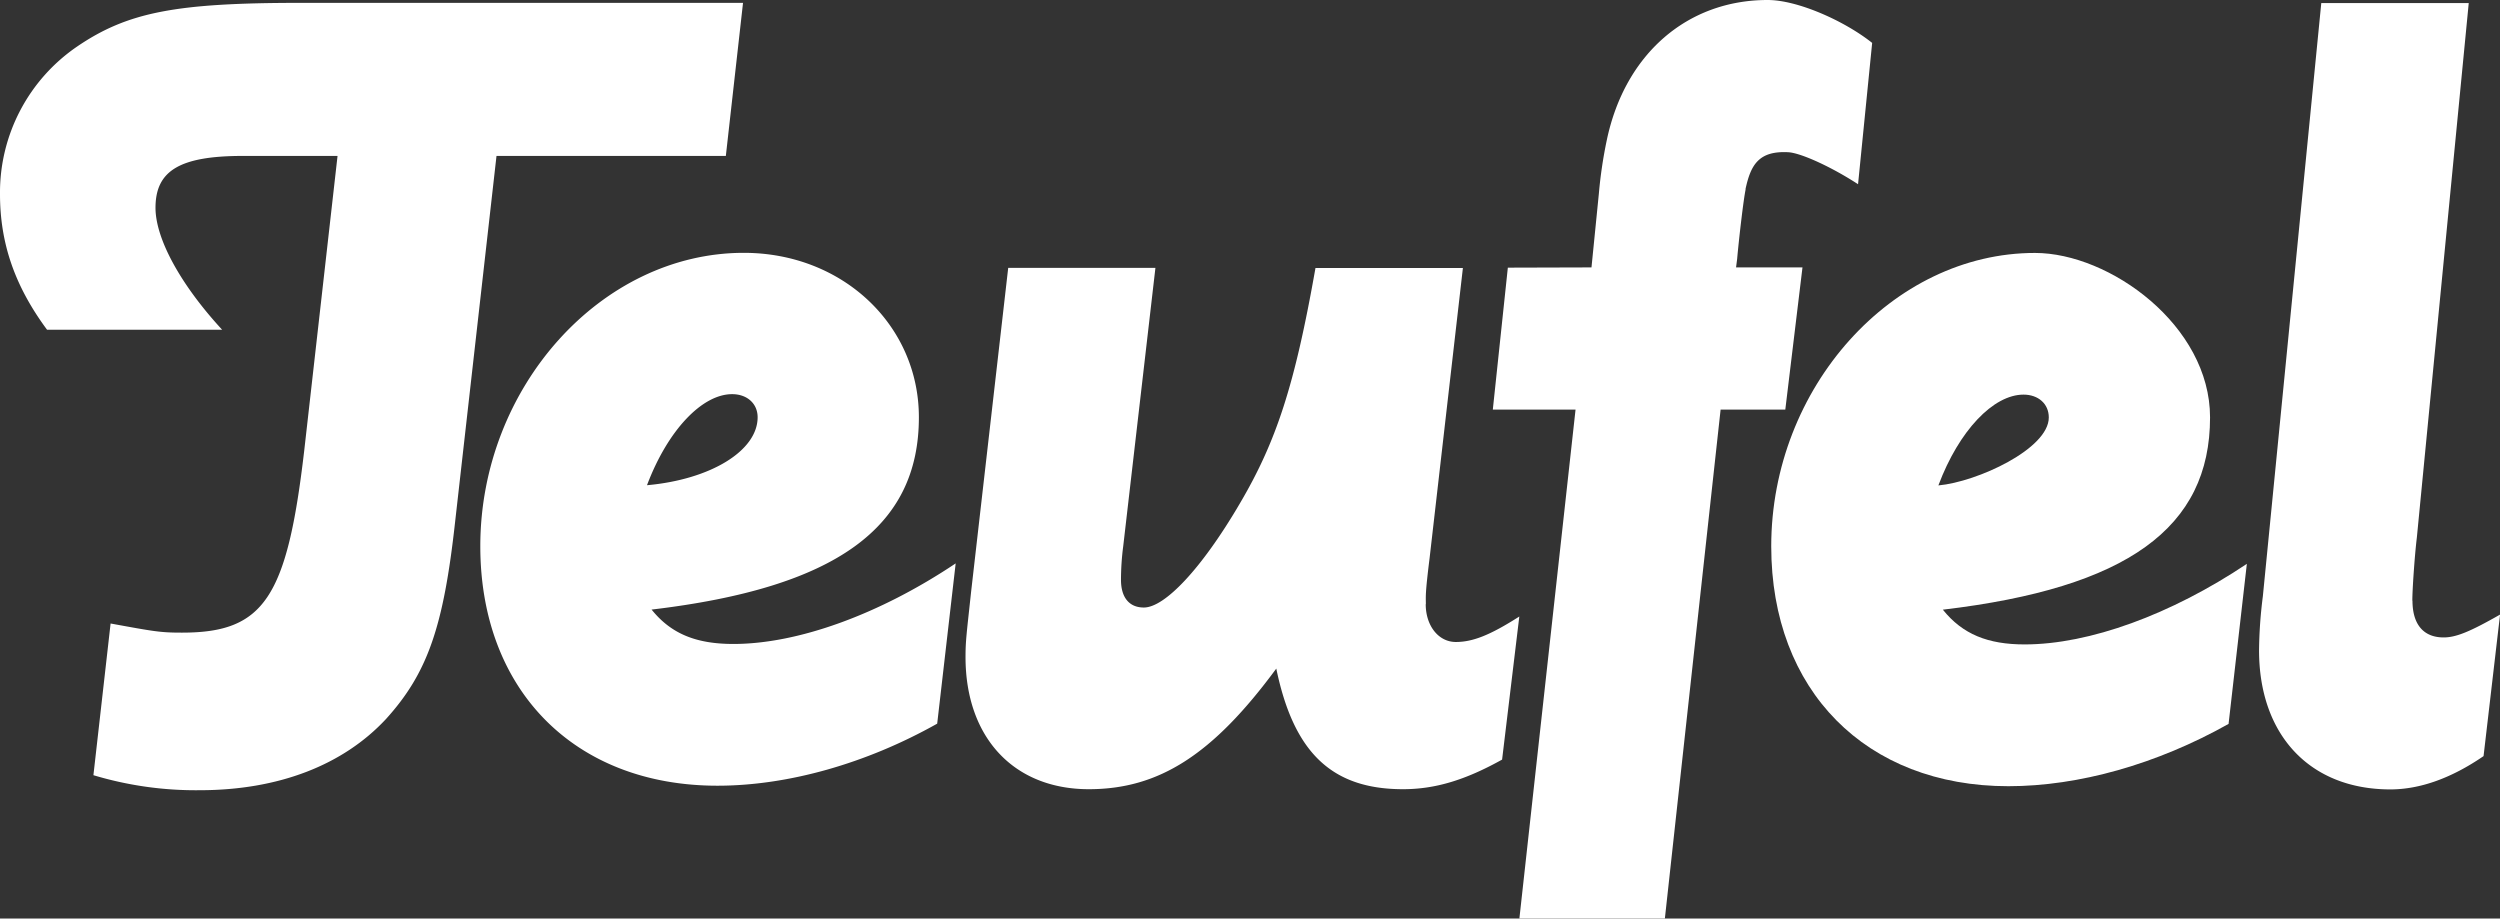
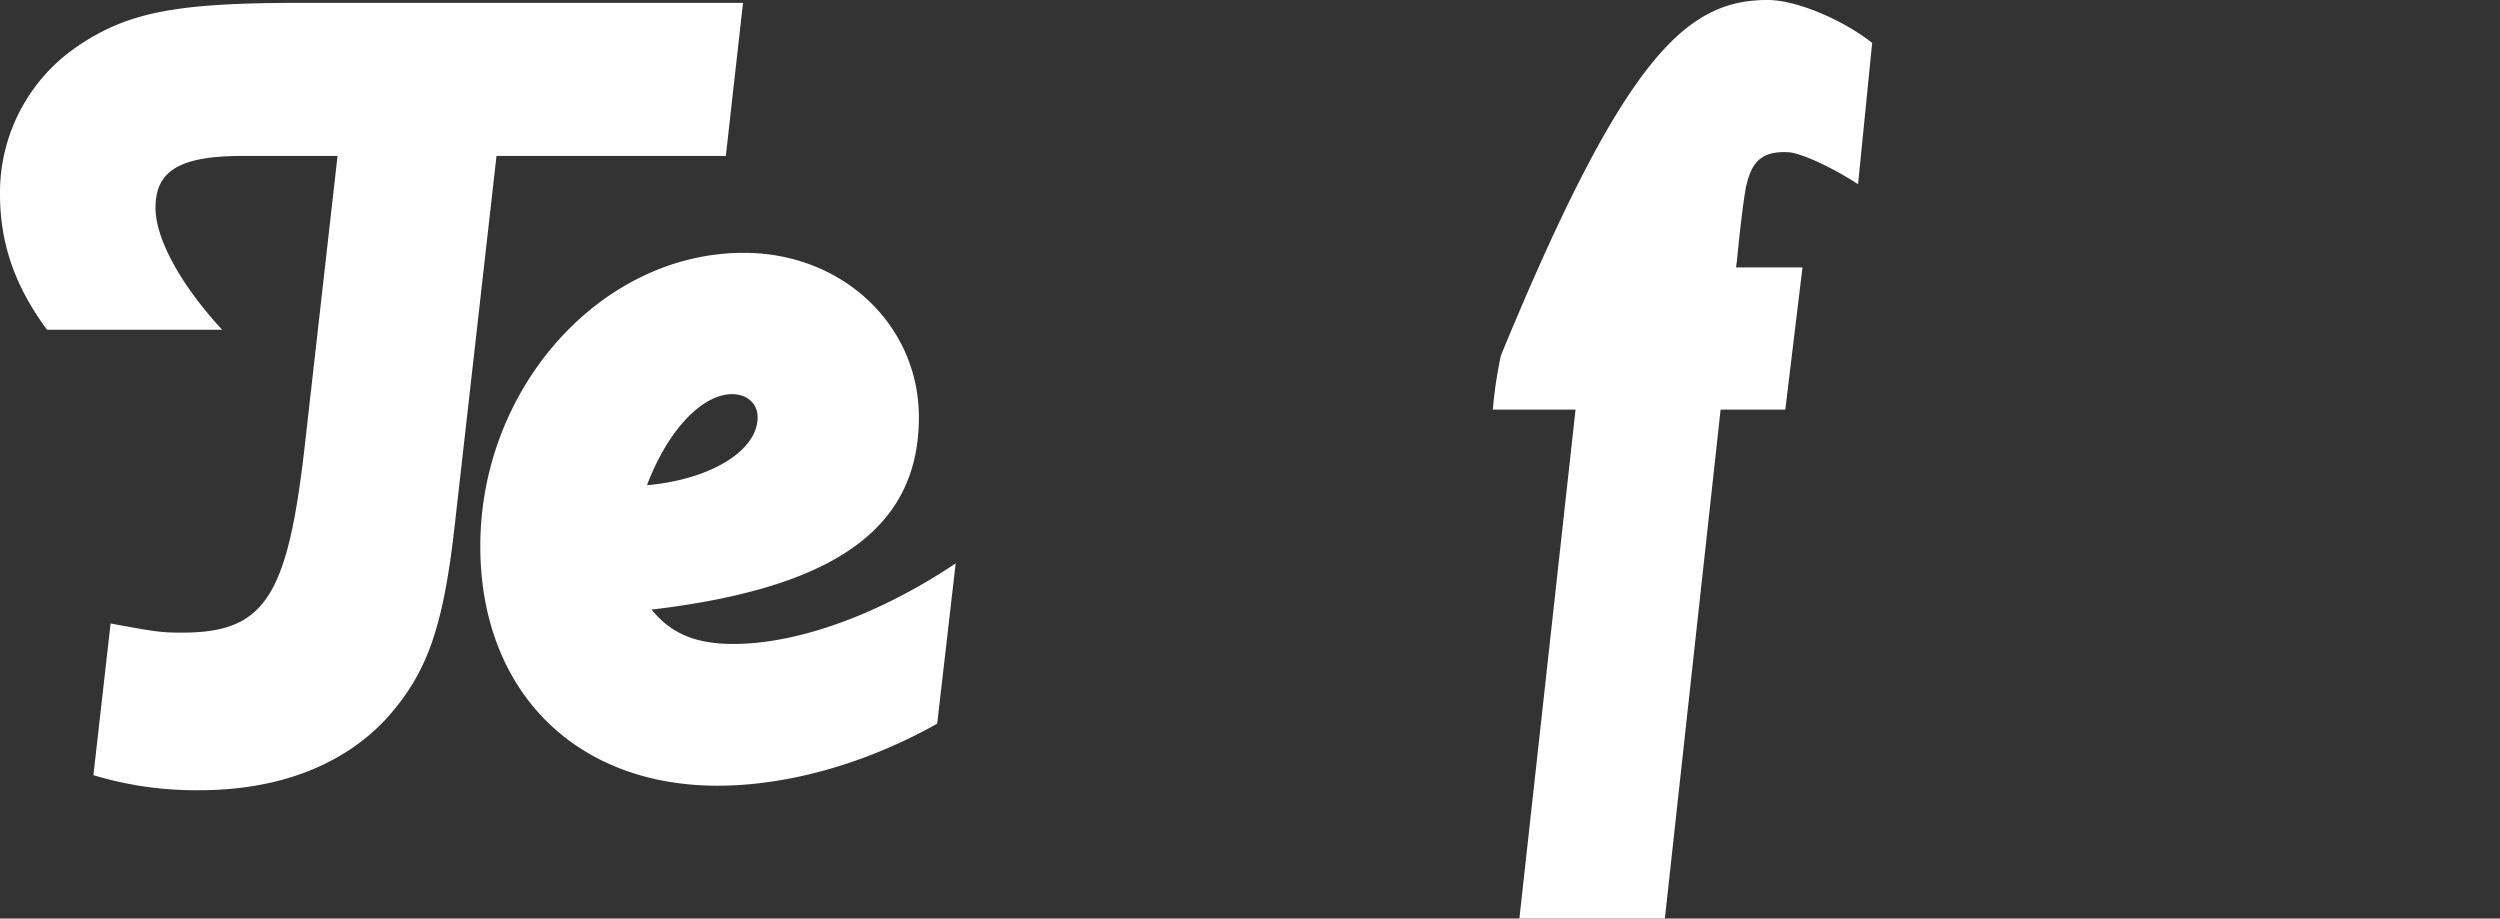
<svg xmlns="http://www.w3.org/2000/svg" viewBox="0 0 708.66 260.38">
  <rect x="0" y="0" width="708.66" height="260.38" fill="#333333" stroke="none" />
  <defs>
    <style>.cls-1{fill:#fff;}</style>
  </defs>
  <title>lixa_partner_teufel</title>
  <g id="Ebene_2" data-name="Ebene 2">
    <g id="Ebene_1-2" data-name="Ebene 1">
      <g id="g4711">
        <g id="g4717">
-           <path id="path4719" class="cls-1" d="M404.14,171.24c0,6.18,3.65,10.74,8.53,10.74s9.81-2,18-7.22l-4.88,40.56c-10.43,5.8-18.95,8.39-28.09,8.39-20.24,0-31-10.43-35.92-34.19-18,24.44-33.28,34.19-53.15,34.19-21.24,0-34.94-14.62-34.94-37.47,0-4.57.3-6.54,1.6-18.64l10.5-91.67h41.73l-9.14,79a74.64,74.64,0,0,0-.62,9.44c0,4.94,2.29,7.84,6.48,7.84,5.94,0,16.36-11,27.11-29.32,10.43-17.66,15.67-33.65,21.54-66.92h41.79l-9.44,82.23c-1.3,10.43-1.06,10.79-1.06,13.08" />
-         </g>
+           </g>
        <g id="g4721">
          <path id="path4723" class="cls-1" d="M207.54,111.73c-8.47,0-18.22,10.13-24.14,25.81,18-1.61,31.36-9.75,31.36-19.26,0-3.89-3-6.55-7.22-6.55M184.7,172.79c5.55,6.91,12.71,9.75,23.2,9.75,18.28,0,41.43-8.4,63-22.84l-5.24,45.43c-20.19,11.36-42.42,17.59-62.29,17.59-40.49,0-67.22-27.09-67.22-67.9,0-45,34.25-83.15,74.69-83.15,28.09,0,49.63,20.56,49.63,46.61,0,31.3-23.52,48.33-75.74,54.51M164.2,44.2H140.74L129,148c-3.28,29.69-7.79,42.78-19.58,55.81C97.28,216.86,79,224,56.54,224a100.7,100.7,0,0,1-30.06-4.26l4.87-43c12.48,2.28,14.08,2.59,20.25,2.59,23.22,0,29.76-9.82,34.63-51.54L95.68,44.2H68.83c-18,0-24.75,4.26-24.75,14.7,0,8.82,7.16,21.85,18.88,34.56H13.33C4.2,81.11,0,69,0,55a50.12,50.12,0,0,1,21.85-41.8C36.23,3.4,49.94.81,85.19.81H210.62L205.75,44.2Z" />
        </g>
        <g id="g4725">
-           <path id="path4727" class="cls-1" d="M494.83,53.65c-.62,2.9-1.92,14.19-2.41,19.75l-.31,2.4h18.83l-4.87,40.31H487.73l-15.8,144.27H430.69l15.92-144.27H423.16l4.26-40.24,23.71-.07,2.09-20.92a127,127,0,0,1,2.28-15.31C460.63,15.37,478.22,0,501.07,0c8.51,0,21.78,5.93,29.62,12.16l-4,40.06c-7.47-4.87-16.23-8.89-19.81-9.07-8.34-.43-10.62,3.58-12.1,10.5" />
+           <path id="path4727" class="cls-1" d="M494.83,53.65c-.62,2.9-1.92,14.19-2.41,19.75l-.31,2.4h18.83l-4.87,40.31H487.73l-15.8,144.27H430.69l15.92-144.27H423.16a127,127,0,0,1,2.28-15.31C460.63,15.37,478.22,0,501.07,0c8.51,0,21.78,5.93,29.62,12.16l-4,40.06c-7.47-4.87-16.23-8.89-19.81-9.07-8.34-.43-10.62,3.58-12.1,10.5" />
        </g>
        <g id="g4729">
-           <path id="path4731" class="cls-1" d="M683.85,170.25c0,6.92,3.27,10.44,8.83,10.44,3.51,0,7.46-1.61,16-6.48L704,214.33c-9.07,6.23-18,9.44-26.42,9.44-22.78,0-37.22-15.37-37.22-39.44A129.14,129.14,0,0,1,641.44,169L658,.87h41.8l-14.7,151.42c-.67,5.56-1.29,15-1.29,18" />
-         </g>
+           </g>
        <g id="g4733">
-           <path id="path4735" class="cls-1" d="M573.6,111.86c-8.52,0-18.28,10.12-24.14,25.74,11-1,31.3-10.37,31.3-19.26,0-3.89-3-6.48-7.16-6.48m-22.84,61c5.56,6.91,12.71,9.81,23.14,9.81,18.34,0,41.49-8.45,63-22.84l-5.18,45.37c-20.31,11.42-42.47,17.66-62.41,17.66-40.43,0-67.23-27.16-67.23-68,0-45,34.33-83.16,74.76-83.16,21.17,0,49.63,20.56,49.63,46.61,0,31.36-23.52,48.33-75.74,54.51" />
-         </g>
+           </g>
      </g>
    </g>
  </g>
</svg>